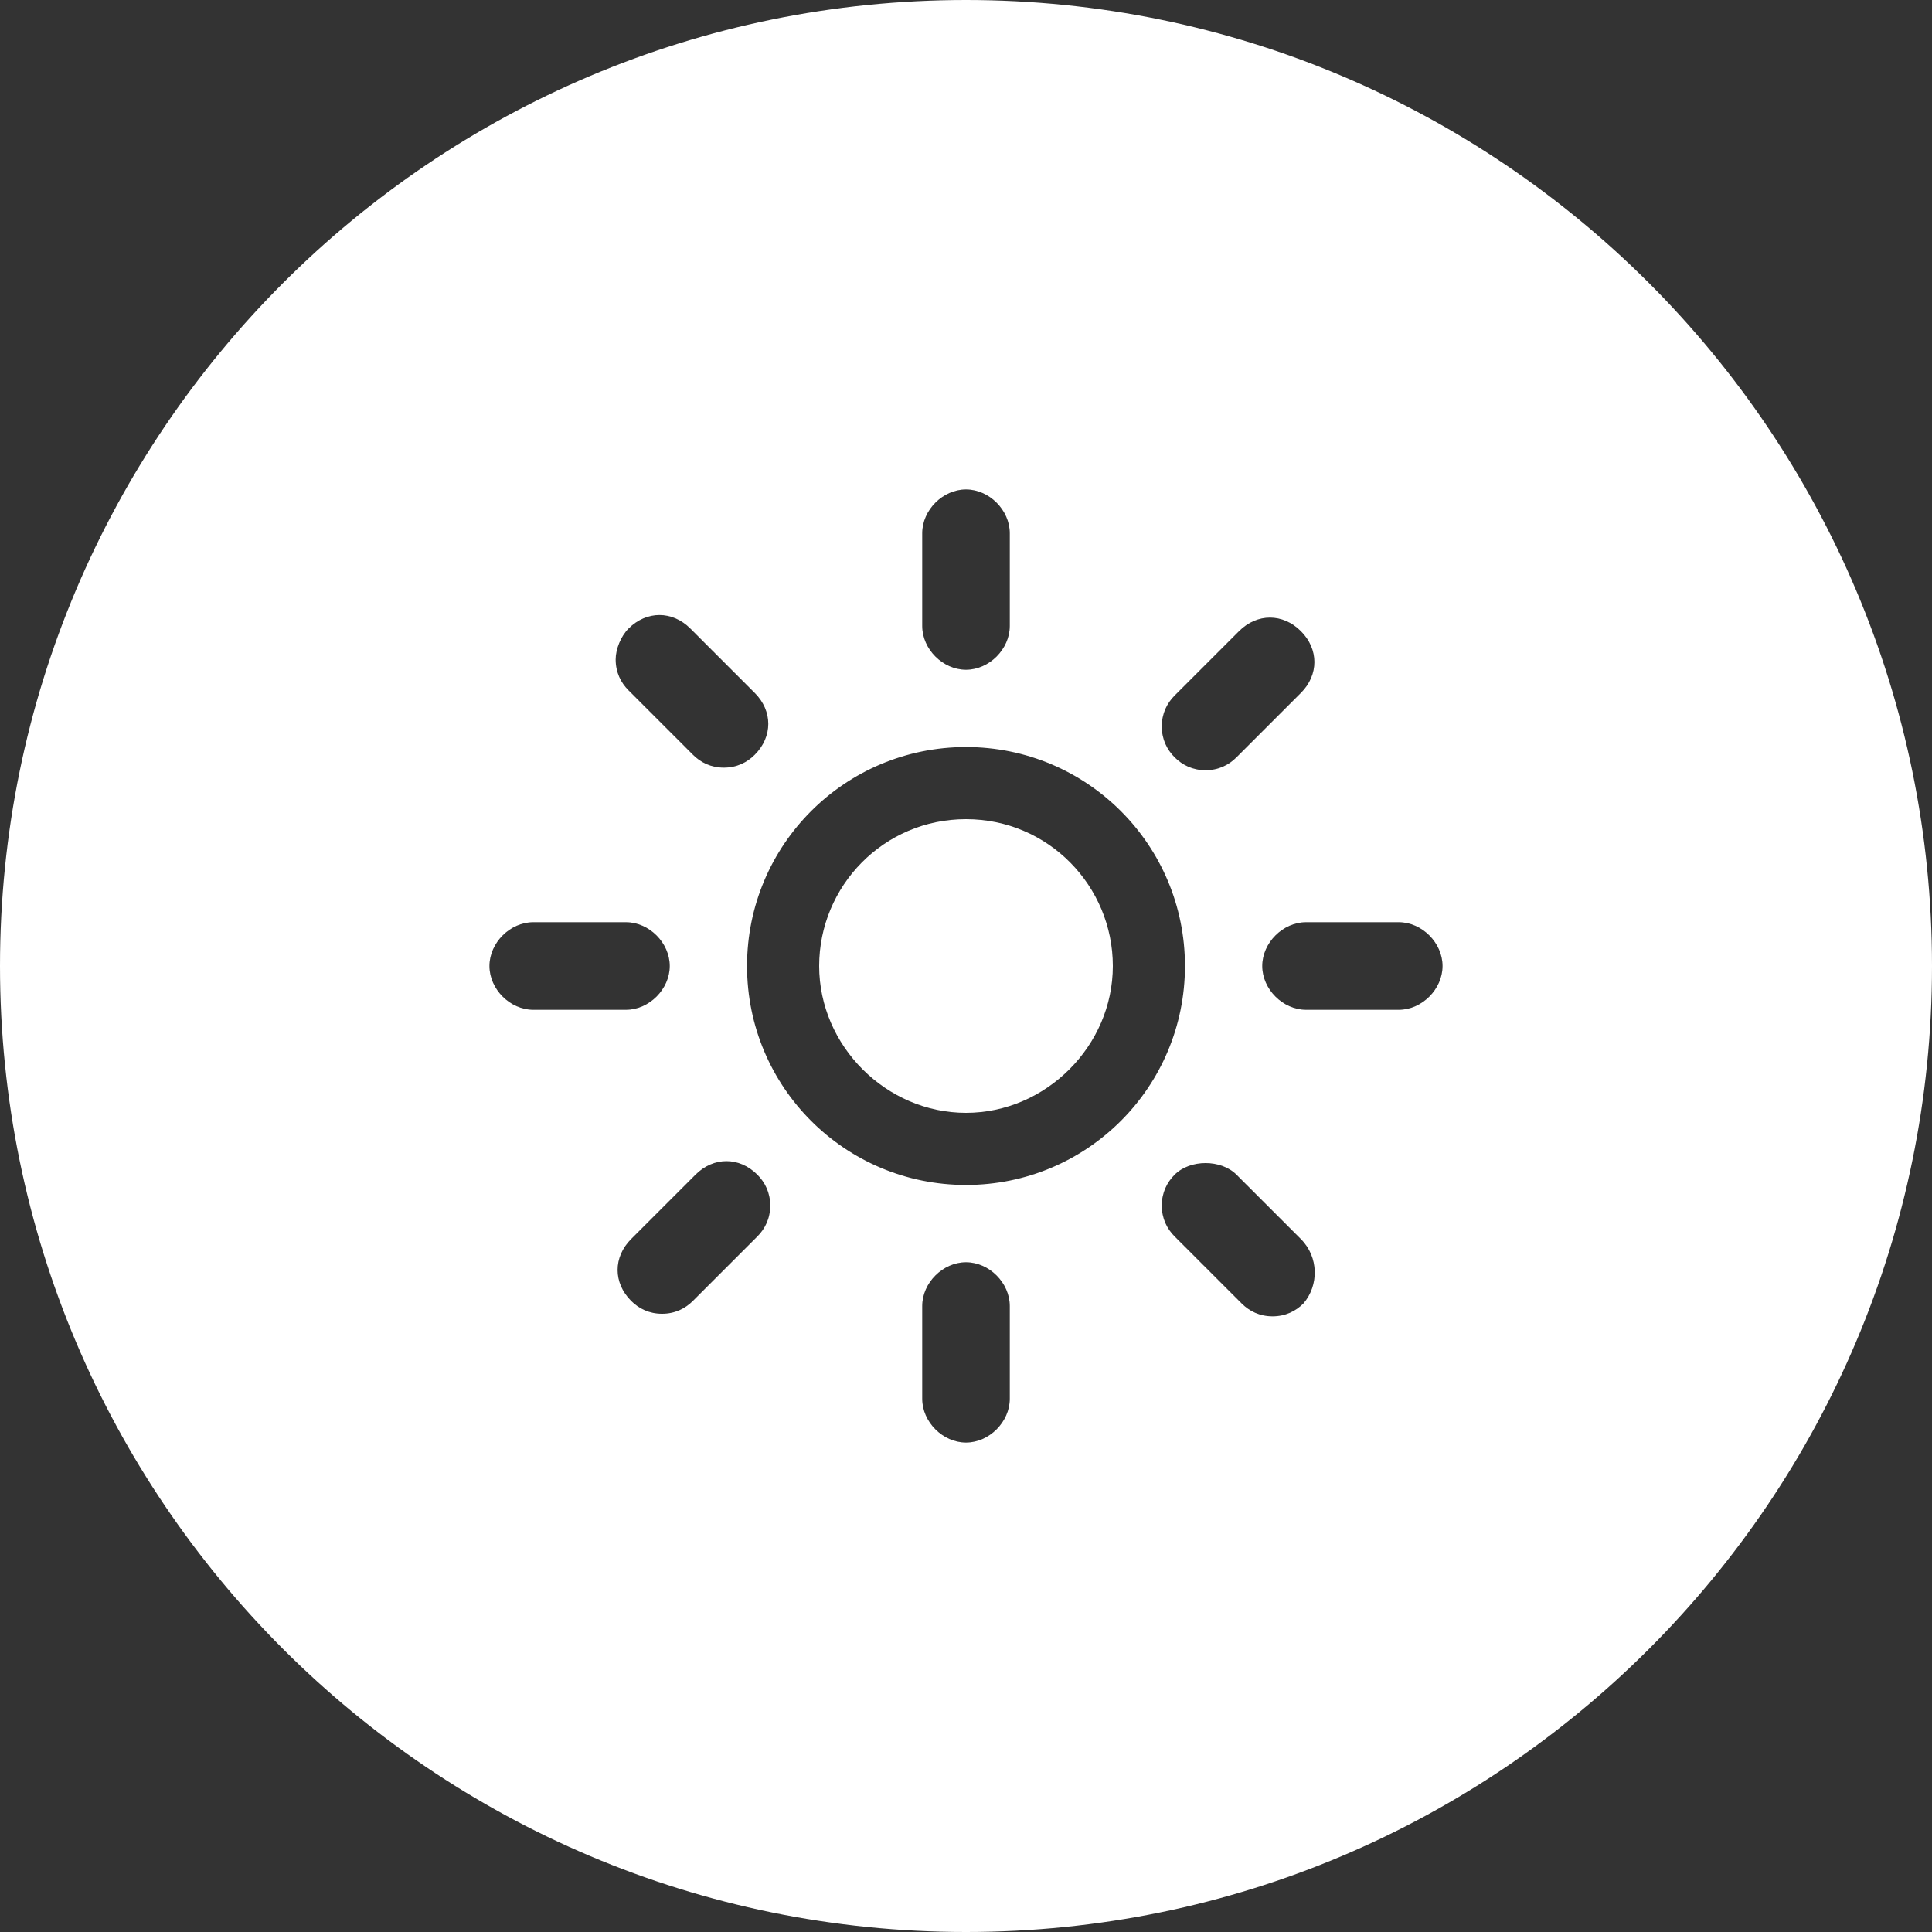
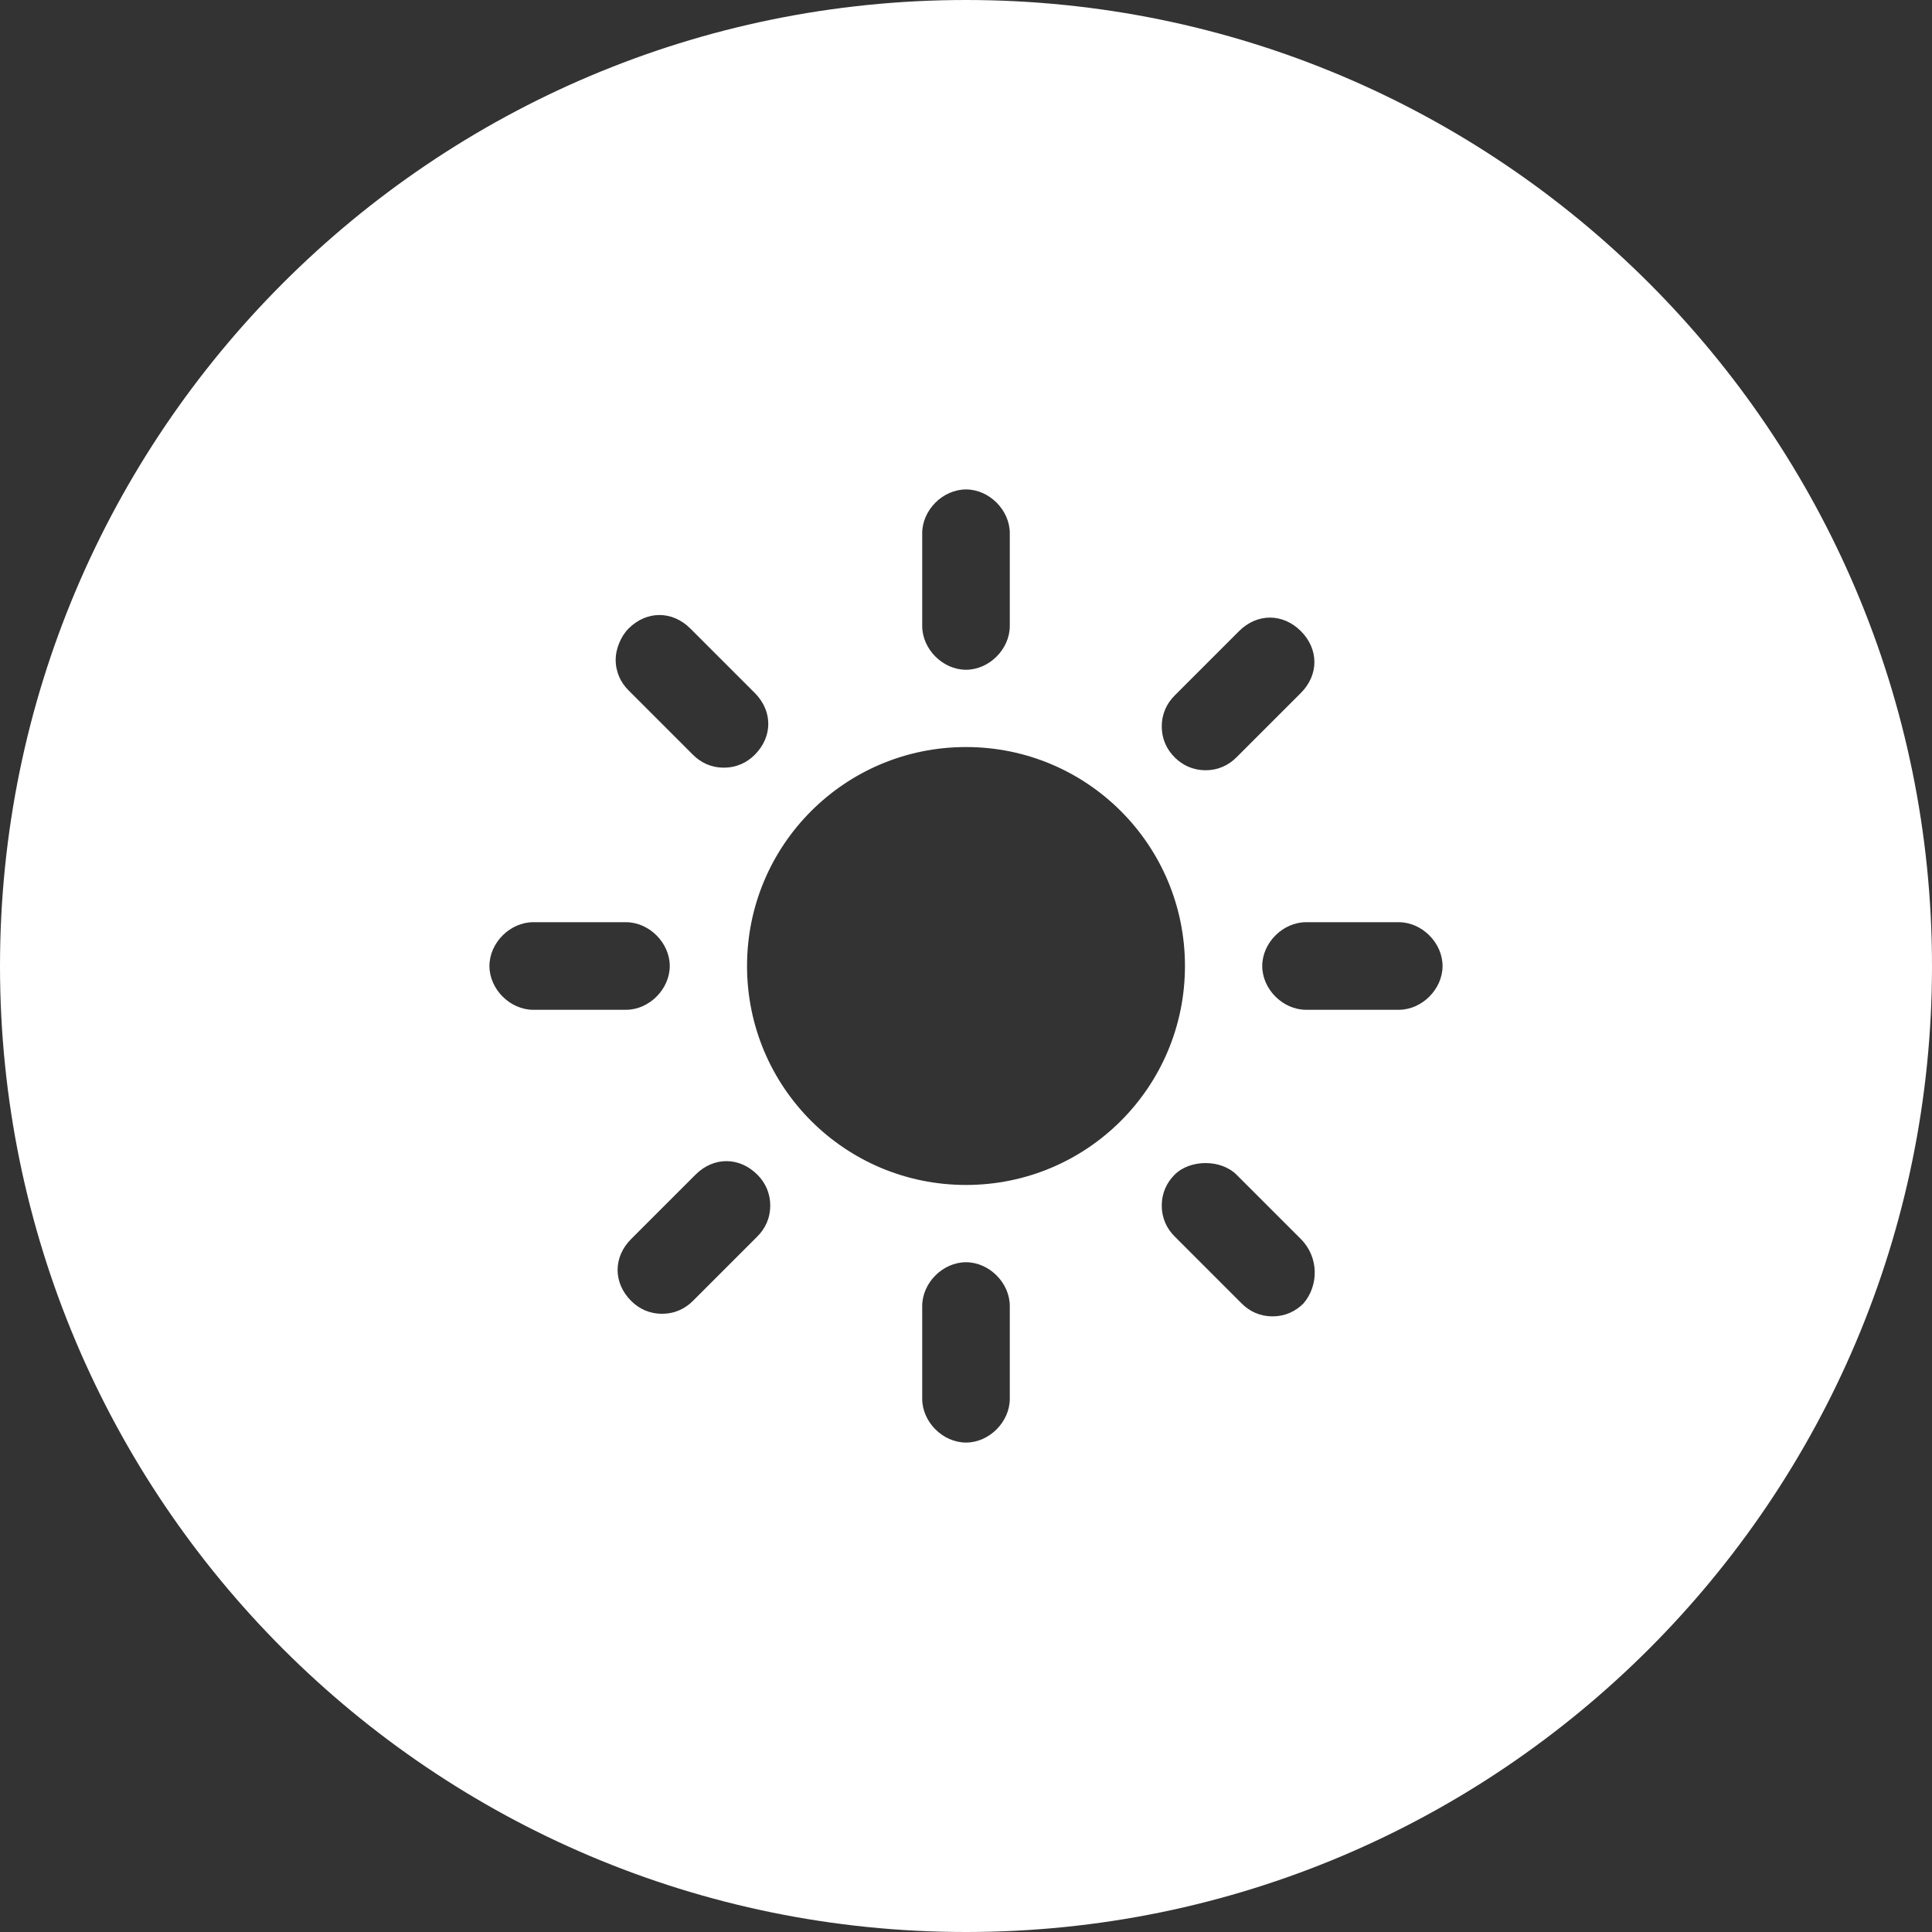
<svg xmlns="http://www.w3.org/2000/svg" version="1.1" id="Ebene_1" x="0px" y="0px" viewBox="0 0 75 75" style="enable-background:new 0 0 75 75;" xml:space="preserve">
  <rect x="0" y="0" width="75" height="75" fill="#333333" stroke="none" />
  <style type="text/css">
	.st0{fill:#FFFFFF;}
</style>
  <g>
    <path class="st0" d="M37.5,0C16.8,0,0,16.8,0,37.5S16.8,75,37.5,75S75,58.2,75,37.5S58.2,0,37.5,0z M45.6,27l2.5-2.5   c0.7-0.7,1.7-0.7,2.4,0c0.7,0.7,0.7,1.7,0,2.4L48,29.4c-0.3,0.3-0.7,0.5-1.2,0.5c-0.5,0-0.9-0.2-1.2-0.5c-0.3-0.3-0.5-0.7-0.5-1.2   C45.1,27.7,45.3,27.3,45.6,27z M35.8,20.7c0-0.9,0.8-1.7,1.7-1.7s1.7,0.8,1.7,1.7v3.6c0,0.9-0.8,1.7-1.7,1.7s-1.7-0.8-1.7-1.7V20.7   z M24.4,24.4c0.7-0.7,1.7-0.7,2.4,0l2.5,2.5c0.7,0.7,0.7,1.7,0,2.4c-0.3,0.3-0.7,0.5-1.2,0.5s-0.9-0.2-1.2-0.5l-2.5-2.5   c-0.3-0.3-0.5-0.7-0.5-1.2C23.9,25.2,24.1,24.7,24.4,24.4z M19,37.5c0-0.9,0.8-1.7,1.7-1.7h3.6c0.9,0,1.7,0.8,1.7,1.7   s-0.8,1.7-1.7,1.7h-3.6C19.8,39.2,19,38.4,19,37.5z M29.4,48l-2.5,2.5c-0.3,0.3-0.7,0.5-1.2,0.5c-0.5,0-0.9-0.2-1.2-0.5   c-0.7-0.7-0.7-1.7,0-2.4l2.5-2.5c0.7-0.7,1.7-0.7,2.4,0c0.3,0.3,0.5,0.7,0.5,1.2C29.9,47.3,29.7,47.7,29.4,48z M39.2,54.3   c0,0.9-0.8,1.7-1.7,1.7s-1.7-0.8-1.7-1.7v-3.6c0-0.9,0.8-1.7,1.7-1.7s1.7,0.8,1.7,1.7V54.3z M37.5,46c-4.7,0-8.5-3.8-8.5-8.5   c0-4.7,3.8-8.5,8.5-8.5c4.7,0,8.5,3.8,8.5,8.5C46,42.2,42.2,46,37.5,46z M50.6,50.6c-0.3,0.3-0.7,0.5-1.2,0.5s-0.9-0.2-1.2-0.5   L45.6,48c-0.3-0.3-0.5-0.7-0.5-1.2c0-0.5,0.2-0.9,0.5-1.2c0.6-0.6,1.8-0.6,2.4,0l2.5,2.5C51.2,48.8,51.2,49.9,50.6,50.6z    M54.3,39.2h-3.6c-0.9,0-1.7-0.8-1.7-1.7s0.8-1.7,1.7-1.7h3.6c0.9,0,1.7,0.8,1.7,1.7S55.2,39.2,54.3,39.2z" />
-     <path class="st0" d="M37.5,31.8c-3.2,0-5.7,2.6-5.7,5.7s2.6,5.7,5.7,5.7s5.7-2.6,5.7-5.7S40.7,31.8,37.5,31.8z" />
  </g>
</svg>